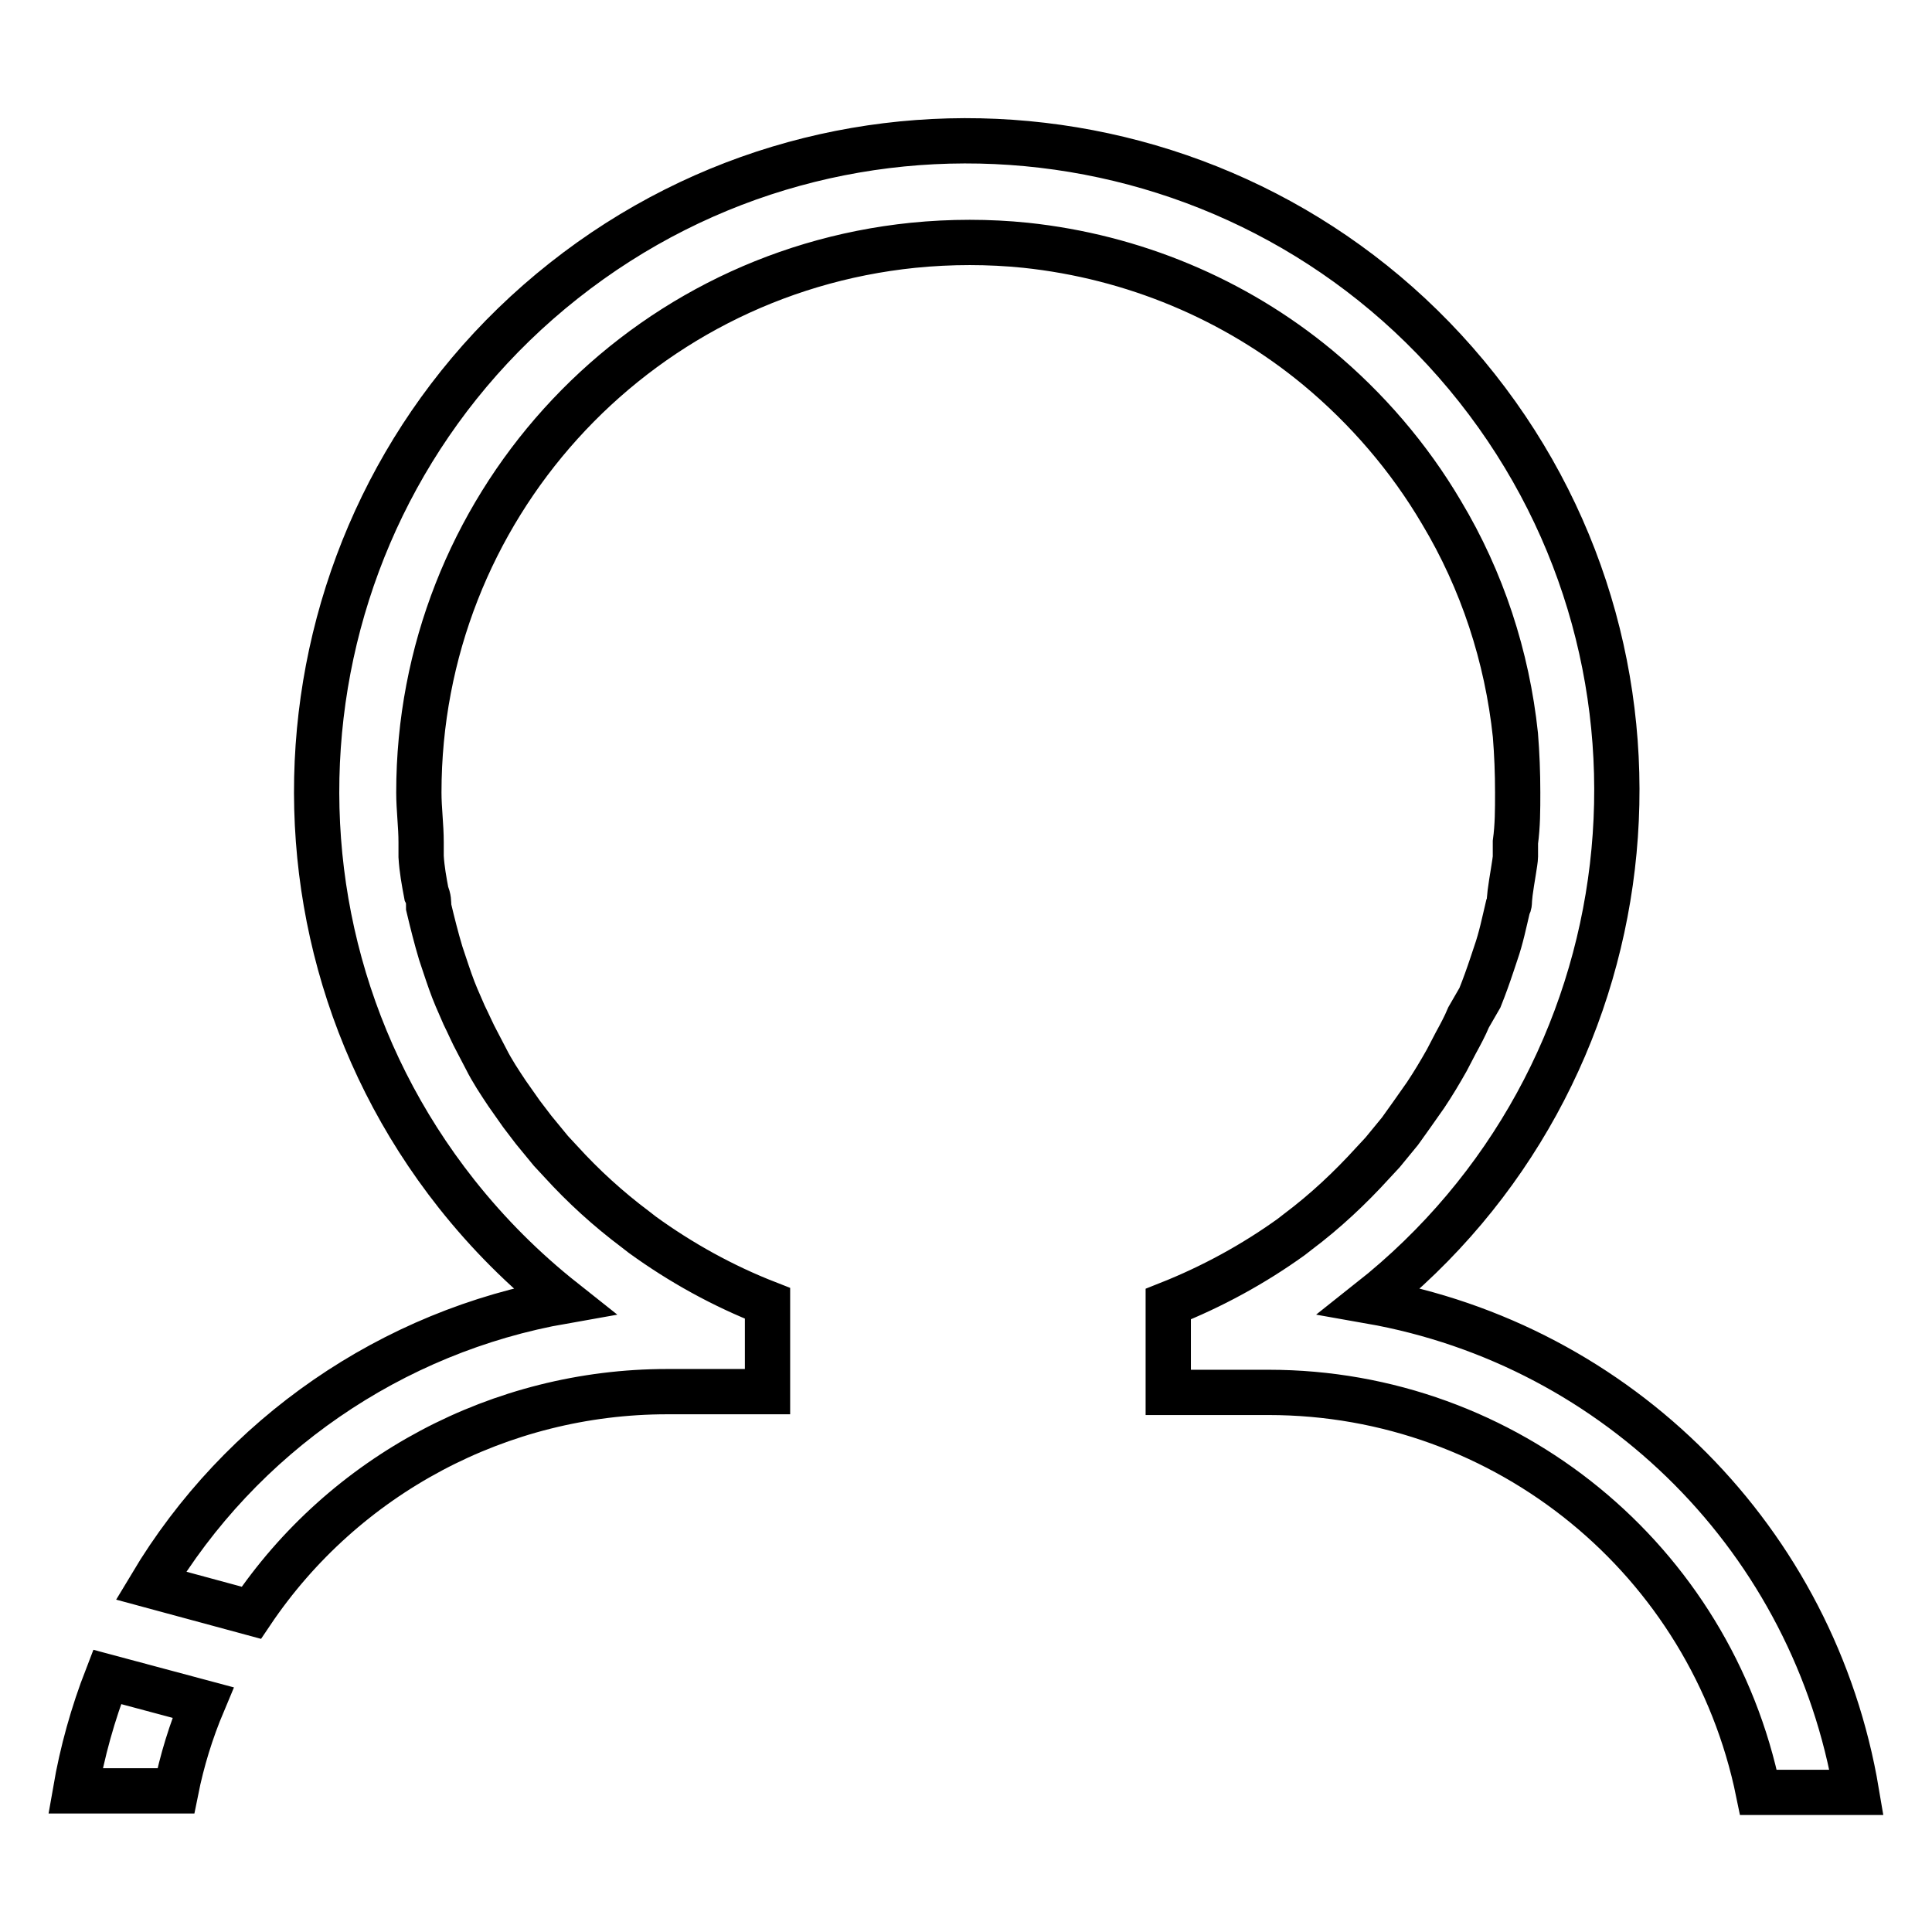
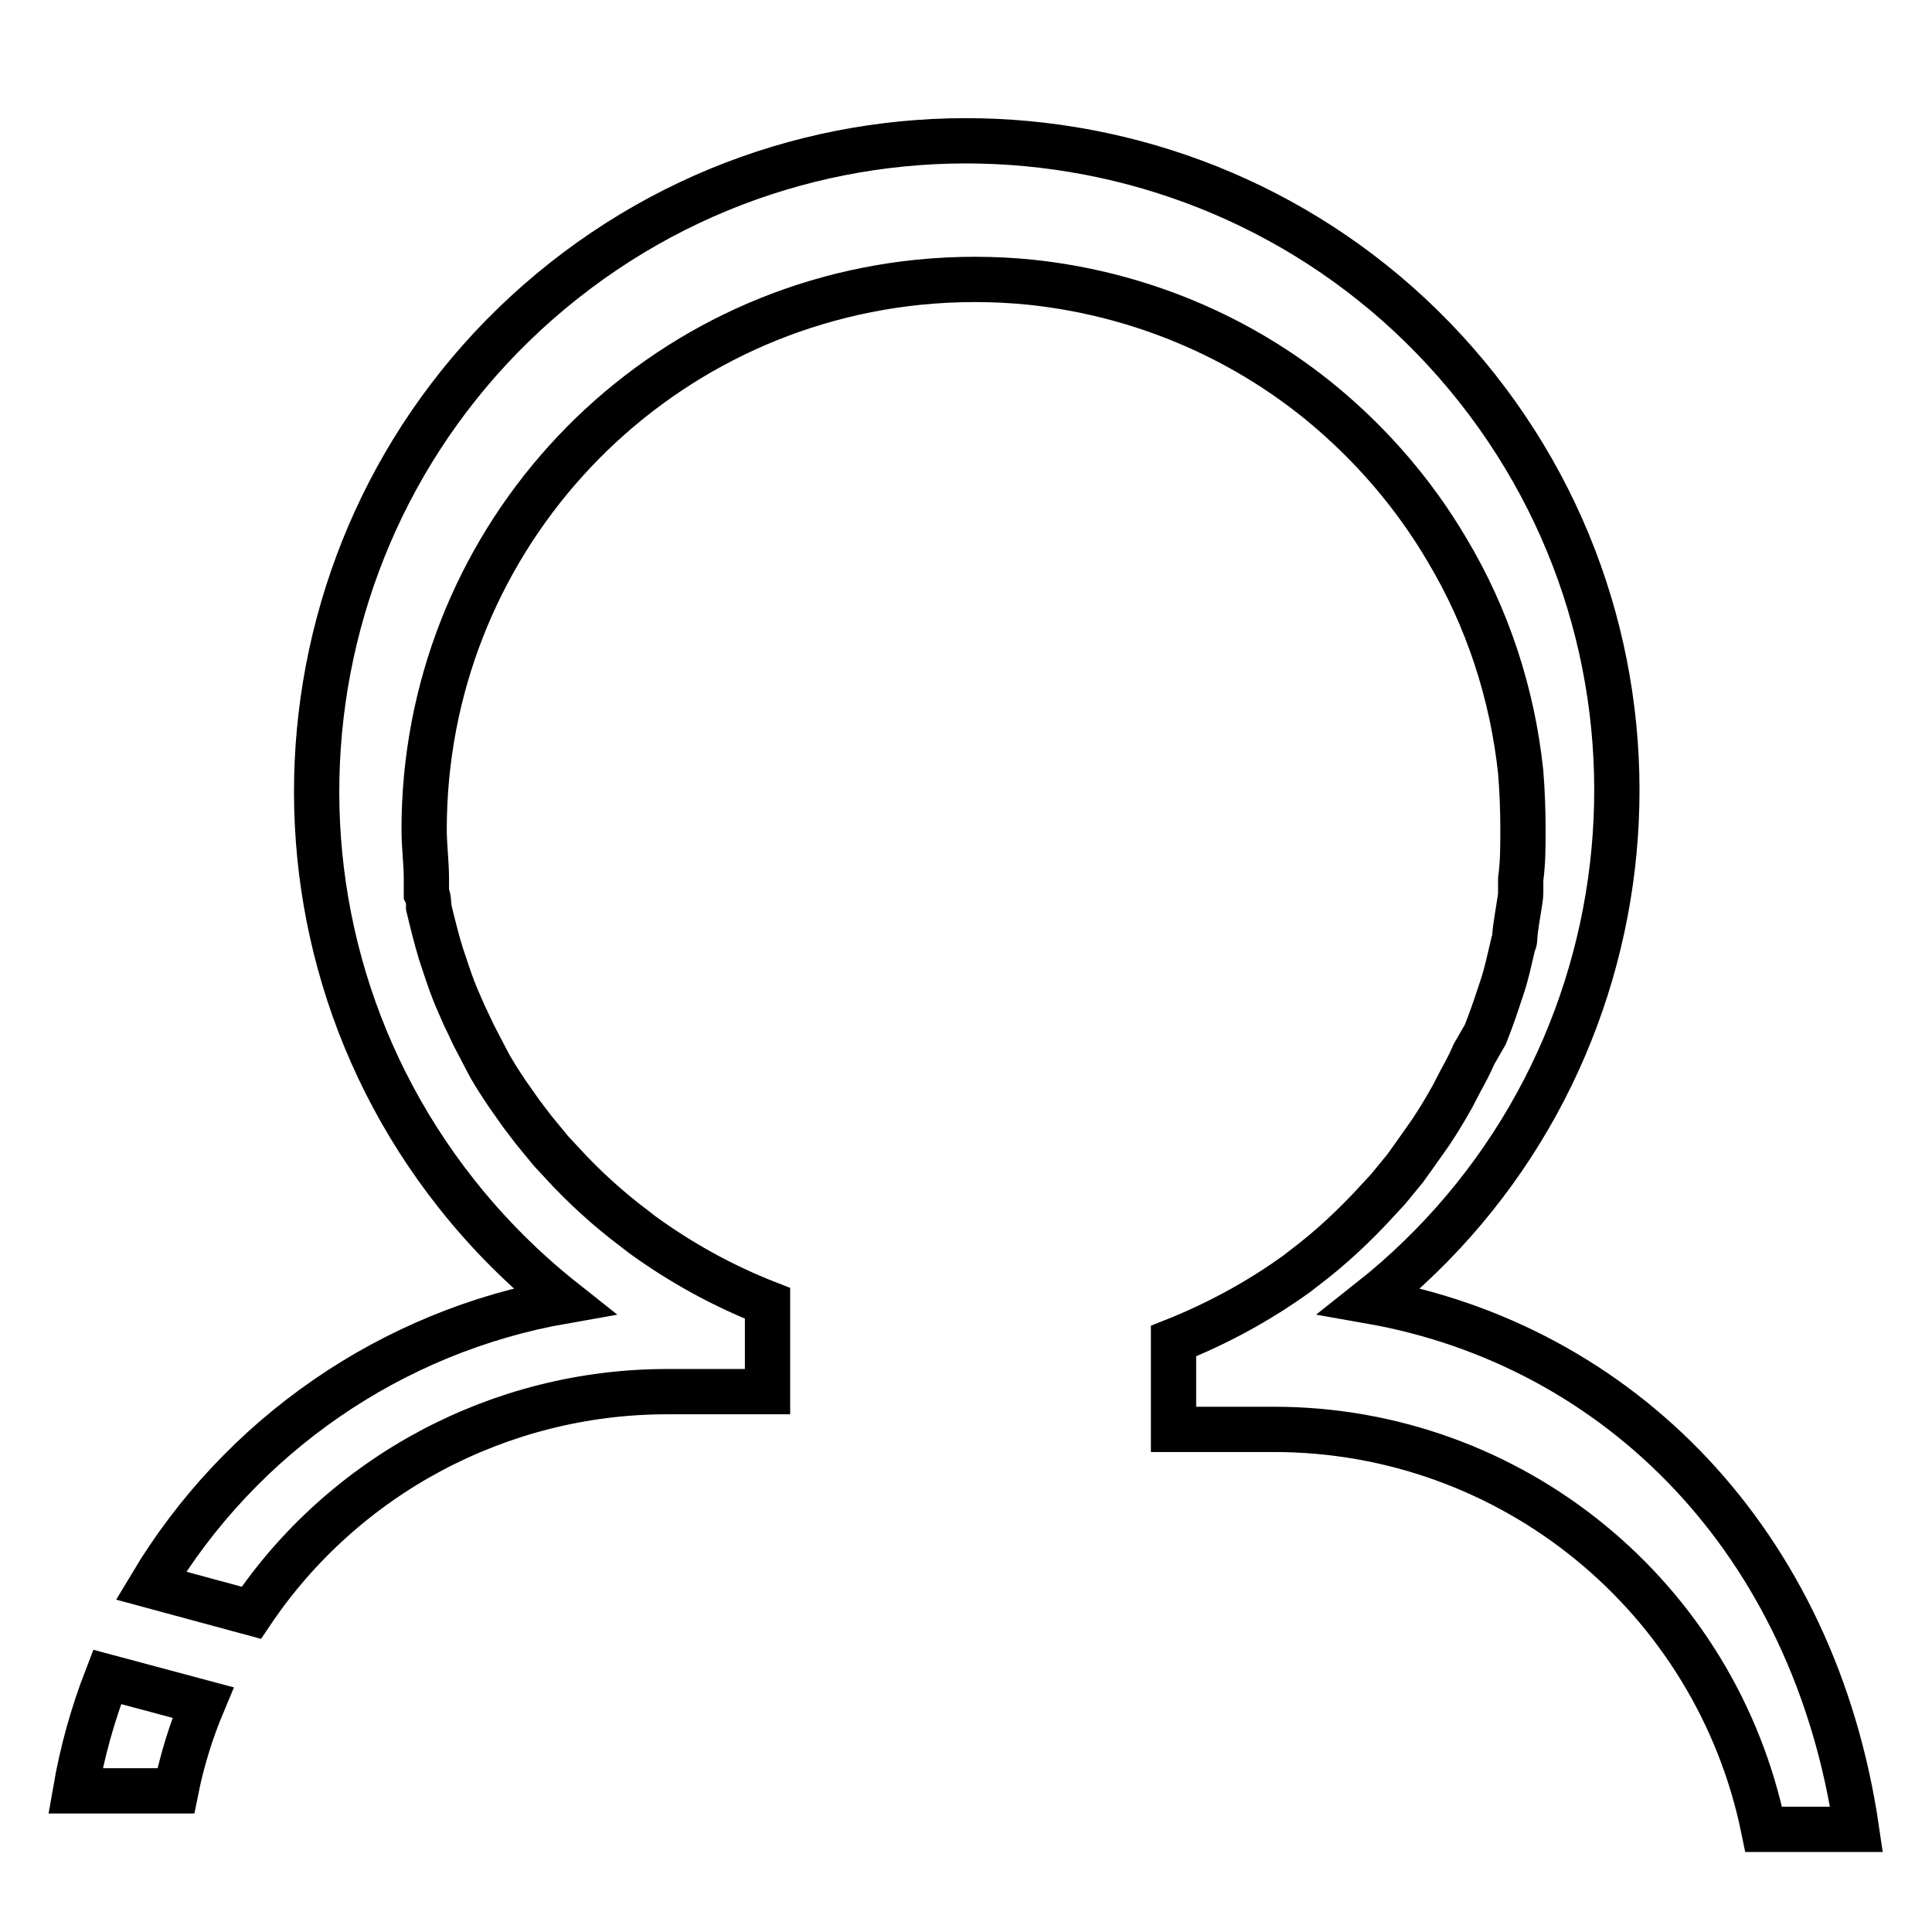
<svg xmlns="http://www.w3.org/2000/svg" version="1.1" x="0px" y="0px" viewBox="0 0 256 256" enable-background="new 0 0 256 256" xml:space="preserve">
  <g>
-     <path stroke-width="6" fill-opacity="0" stroke="#000000" d="M14.2,222.2c-1.9,4.9-3.3,9.9-4.2,15.1h13.3c0.8-4,2-7.9,3.6-11.7L14.2,222.2z M181.5,172.4 c37.3-29.5,43.7-83.7,14.2-121C166.2,14.1,112,7.7,74.7,37.2c-37.3,29.5-43.7,83.7-14.2,121c4.2,5.3,8.9,10,14.2,14.2 c-22.8,4-42.8,17.8-54.7,37.7l13.3,3.6c12.3-18.3,33-29.3,55.1-29.3h13.3v-11.7c-5.9-2.3-11.5-5.4-16.6-9.1l-0.9-0.7 c-3.6-2.7-6.9-5.7-9.9-9l-1.3-1.4l-2.3-2.8l-1.6-2.1l-1.9-2.7c-1-1.5-2-3-2.8-4.6l-1.2-2.3c-0.6-1.1-1.1-2.3-1.7-3.5l-1-2.3 c-0.6-1.4-1.1-2.9-1.6-4.4l-0.5-1.5c-0.6-2-1.1-4-1.6-6.1c0-0.6,0-1.2-0.3-1.8c-0.3-1.6-0.6-3.2-0.7-4.9v-1.9 c0-2.2-0.3-4.4-0.3-6.6c0-37.4,28.3-68.7,65.5-72.5c5-0.5,10-0.5,14.9,0c14.2,1.5,27.7,7.1,38.7,16.2c6.5,5.4,12.1,11.9,16.4,19.2 c5.4,9,8.7,19.1,9.8,29.5c0.2,2.5,0.3,5,0.3,7.6c0,2.3,0,4.4-0.3,6.6v1.9c0,0.6-0.5,3.2-0.7,4.8s0,1.3-0.3,1.9 c-0.5,2.1-0.9,4.1-1.6,6.1l-0.5,1.5c-0.5,1.5-1,2.9-1.6,4.4l-1.5,2.6c-0.5,1.2-1.1,2.3-1.7,3.4l-1.2,2.3c-0.9,1.6-1.8,3.1-2.8,4.6 l-1.9,2.7l-1.5,2.1l-2.3,2.8l-1.3,1.4c-3,3.3-6.3,6.4-9.9,9.1l-0.9,0.7c-5,3.6-10.5,6.6-16.3,8.9v11.7h13.3 c31.5,0,58.6,22.2,64.9,53H246C240.4,204.2,214.5,178.2,181.5,172.4z" />
+     <path stroke-width="6" fill-opacity="0" stroke="#000000" d="M14.2,222.2c-1.9,4.9-3.3,9.9-4.2,15.1h13.3c0.8-4,2-7.9,3.6-11.7L14.2,222.2z M181.5,172.4 c37.3-29.5,43.7-83.7,14.2-121C166.2,14.1,112,7.7,74.7,37.2c-37.3,29.5-43.7,83.7-14.2,121c4.2,5.3,8.9,10,14.2,14.2 c-22.8,4-42.8,17.8-54.7,37.7l13.3,3.6c12.3-18.3,33-29.3,55.1-29.3h13.3v-11.7c-5.9-2.3-11.5-5.4-16.6-9.1l-0.9-0.7 c-3.6-2.7-6.9-5.7-9.9-9l-1.3-1.4l-2.3-2.8l-1.6-2.1l-1.9-2.7c-1-1.5-2-3-2.8-4.6l-1.2-2.3c-0.6-1.1-1.1-2.3-1.7-3.5l-1-2.3 c-0.6-1.4-1.1-2.9-1.6-4.4l-0.5-1.5c-0.6-2-1.1-4-1.6-6.1c0-0.6,0-1.2-0.3-1.8v-1.9 c0-2.2-0.3-4.4-0.3-6.6c0-37.4,28.3-68.7,65.5-72.5c5-0.5,10-0.5,14.9,0c14.2,1.5,27.7,7.1,38.7,16.2c6.5,5.4,12.1,11.9,16.4,19.2 c5.4,9,8.7,19.1,9.8,29.5c0.2,2.5,0.3,5,0.3,7.6c0,2.3,0,4.4-0.3,6.6v1.9c0,0.6-0.5,3.2-0.7,4.8s0,1.3-0.3,1.9 c-0.5,2.1-0.9,4.1-1.6,6.1l-0.5,1.5c-0.5,1.5-1,2.9-1.6,4.4l-1.5,2.6c-0.5,1.2-1.1,2.3-1.7,3.4l-1.2,2.3c-0.9,1.6-1.8,3.1-2.8,4.6 l-1.9,2.7l-1.5,2.1l-2.3,2.8l-1.3,1.4c-3,3.3-6.3,6.4-9.9,9.1l-0.9,0.7c-5,3.6-10.5,6.6-16.3,8.9v11.7h13.3 c31.5,0,58.6,22.2,64.9,53H246C240.4,204.2,214.5,178.2,181.5,172.4z" />
  </g>
</svg>